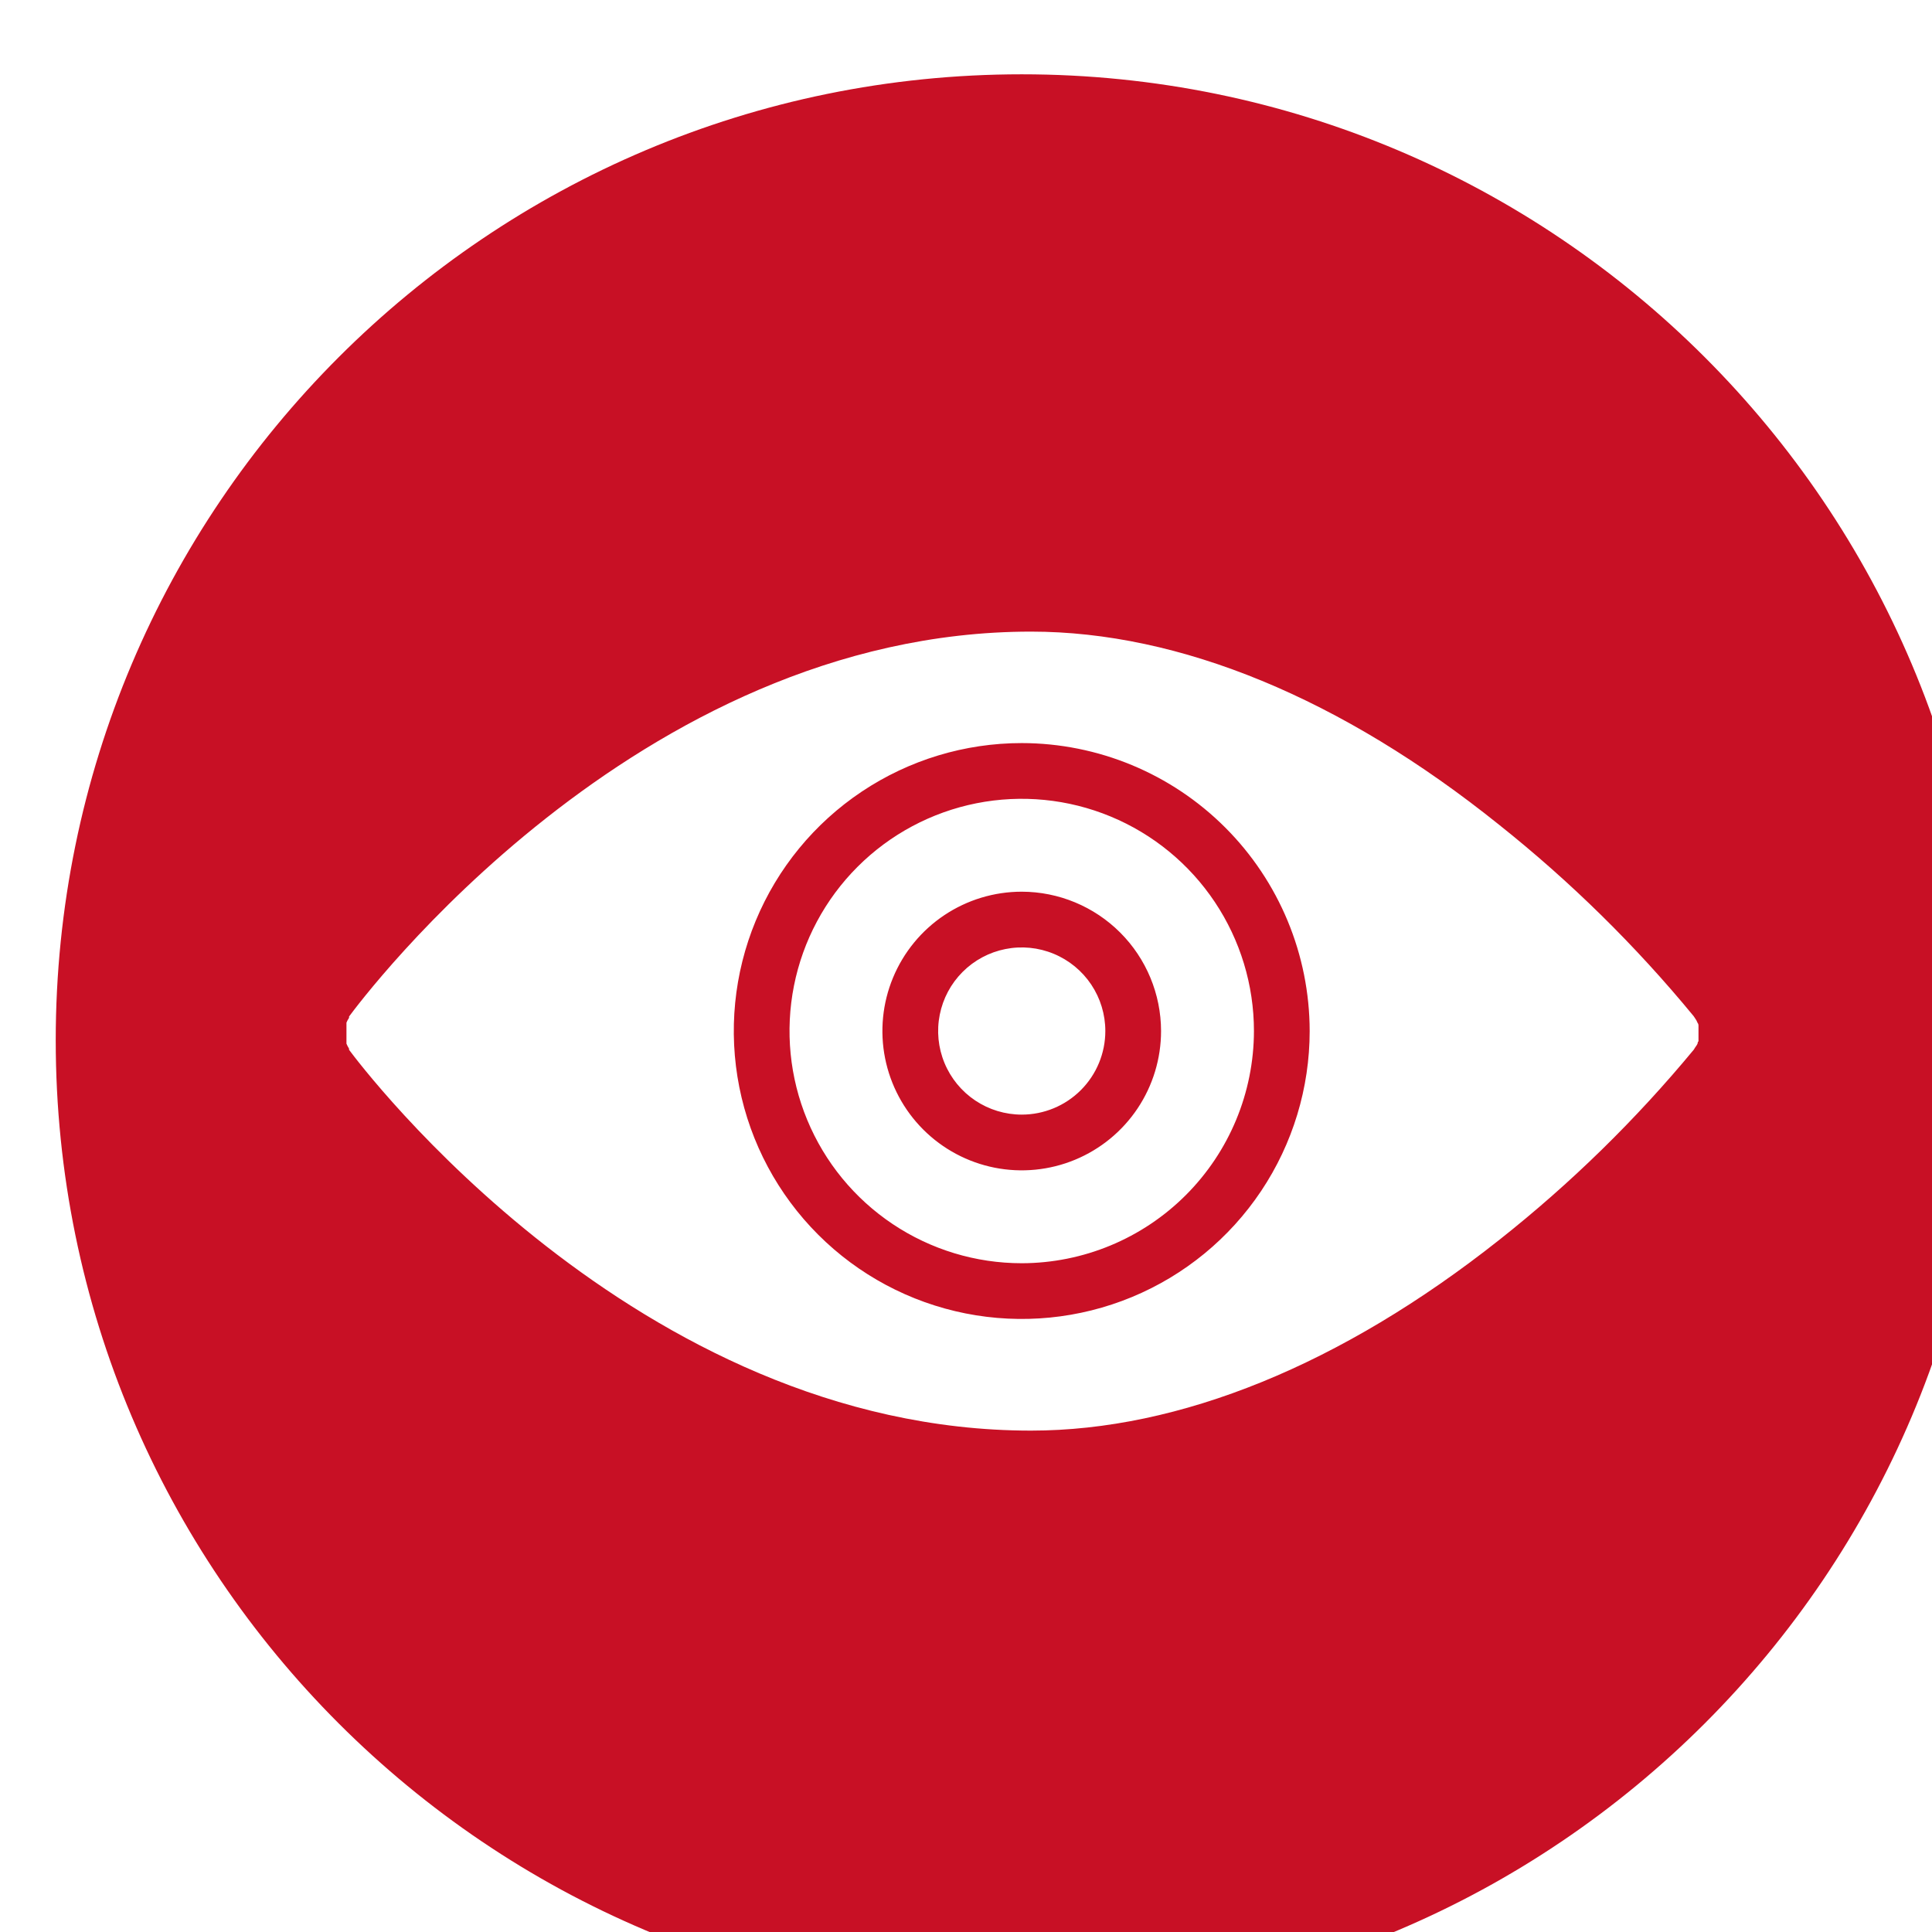
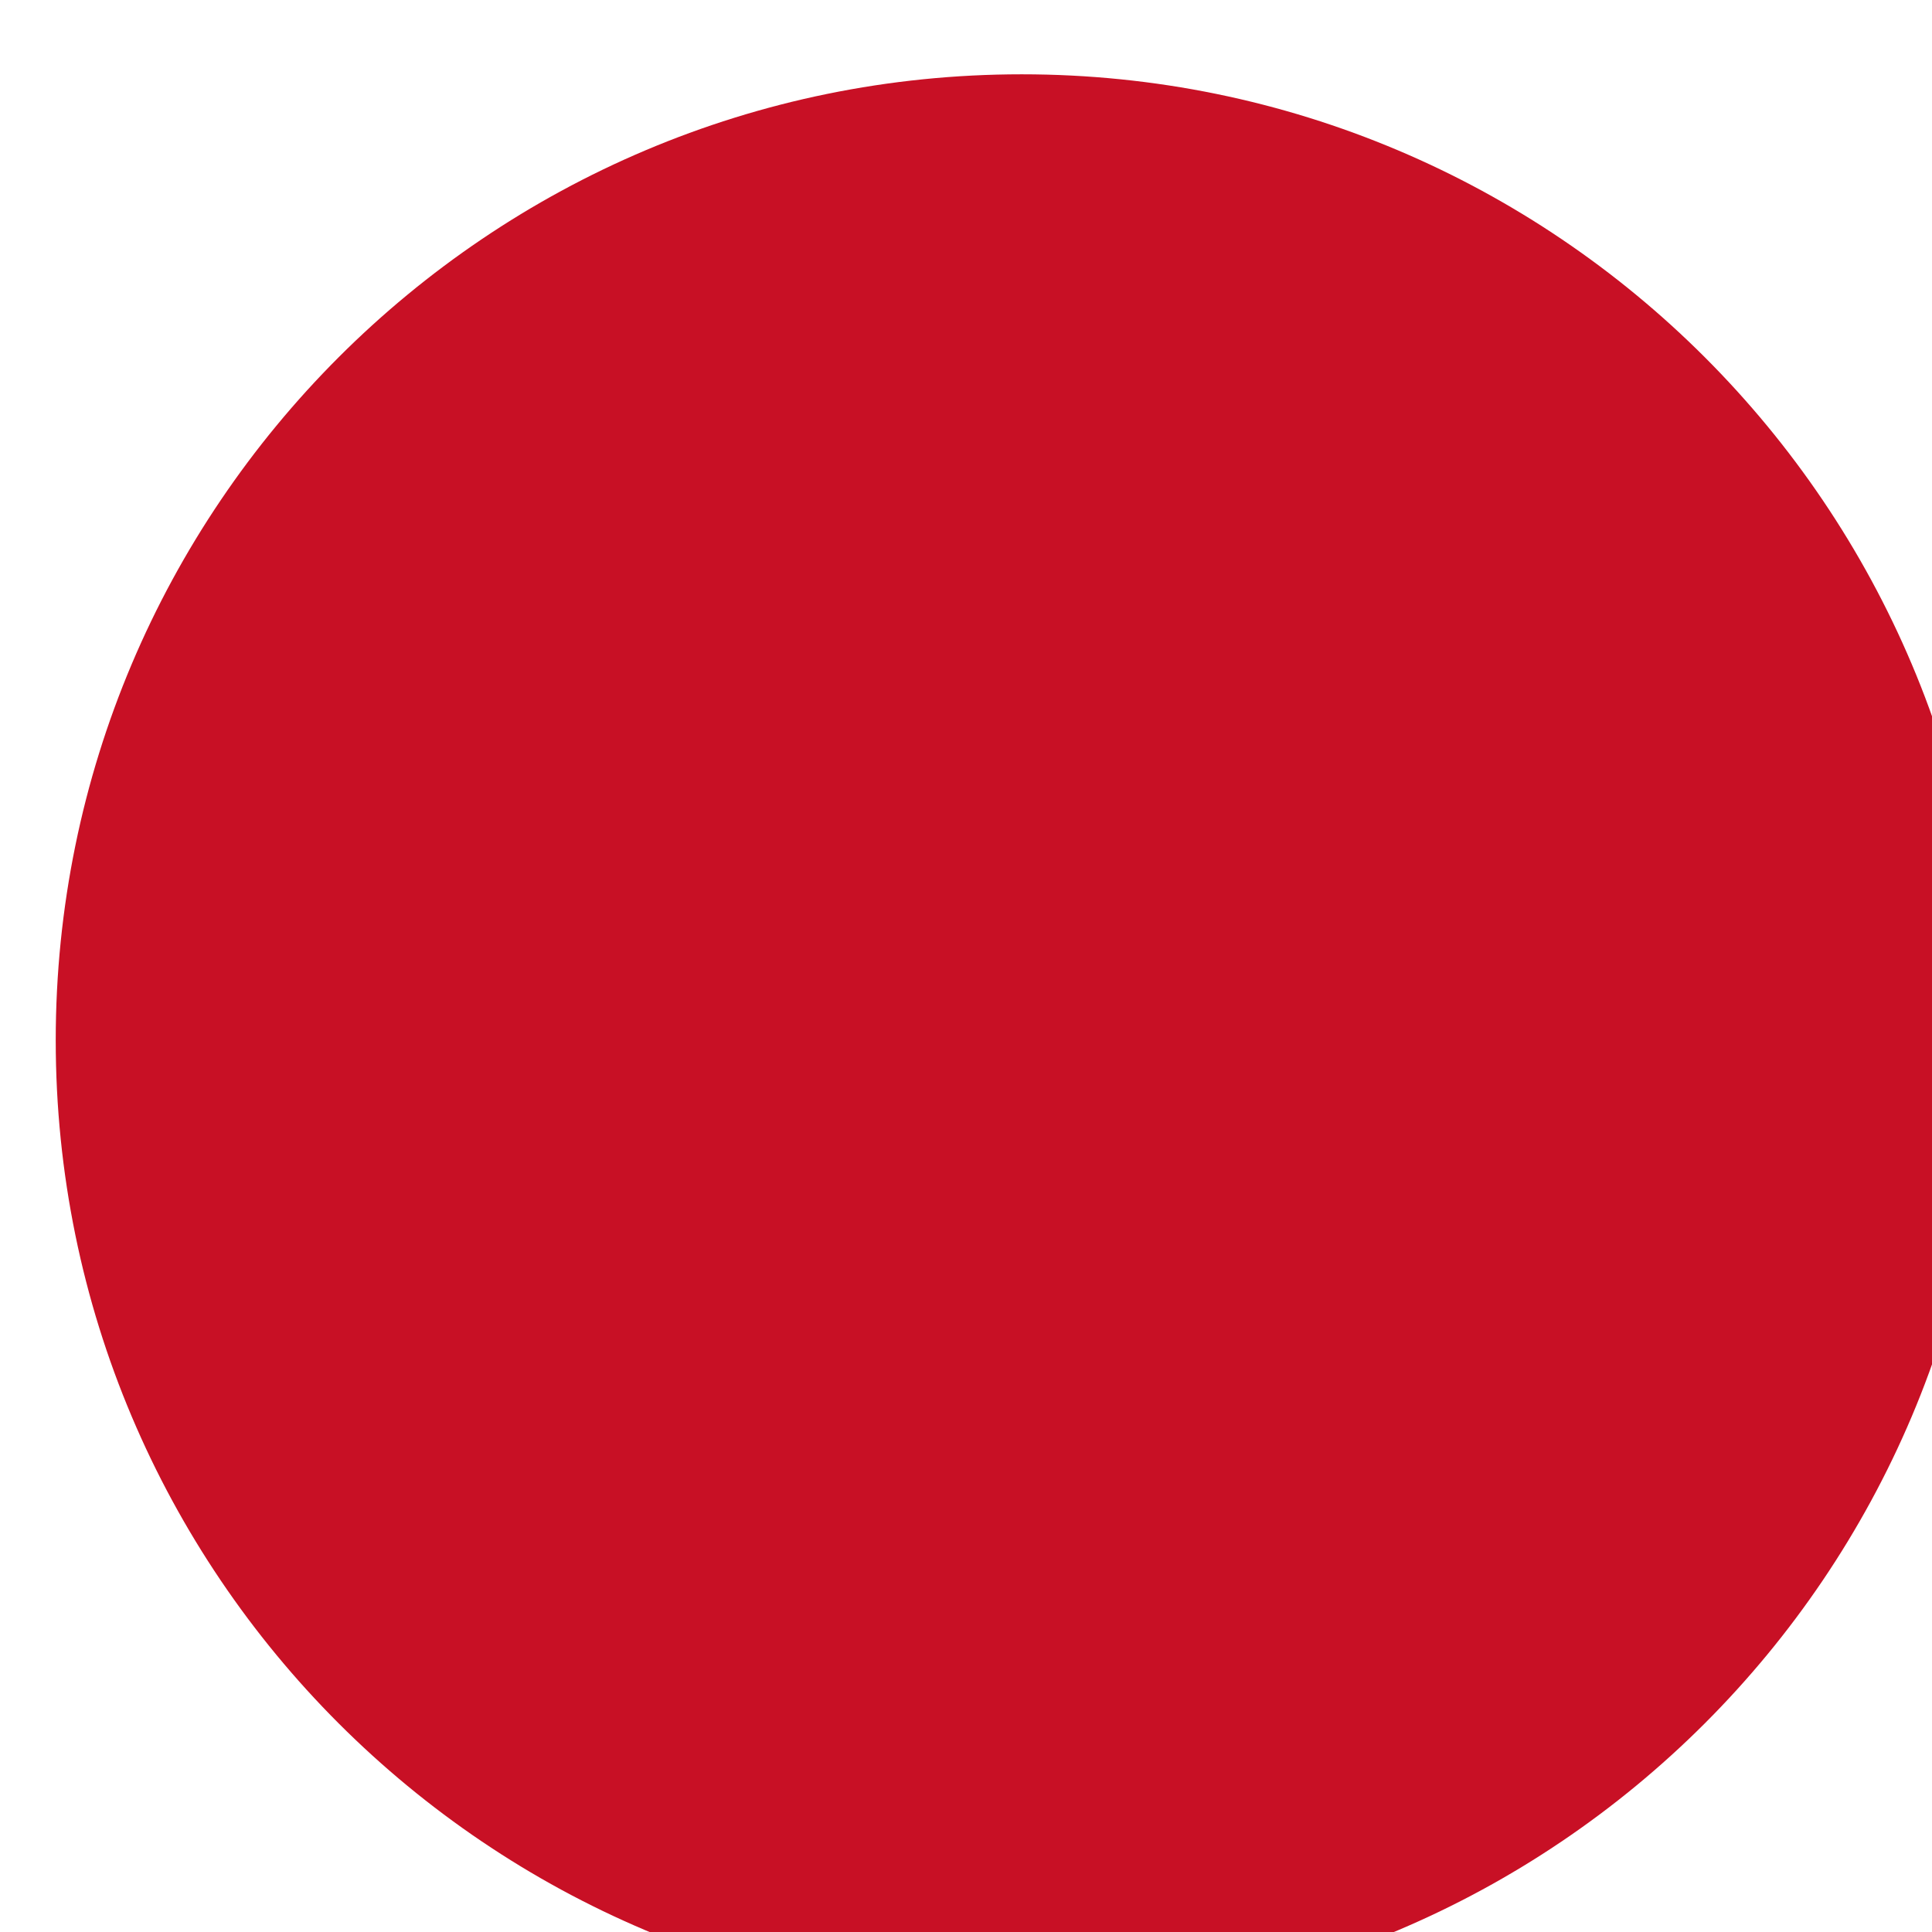
<svg xmlns="http://www.w3.org/2000/svg" width="104" height="104" viewBox="0 0 104 104" fill="none">
  <g clip-path="url(#clip0_544_14)">
    <g filter="url(#filter0_i_544_14)">
      <path d="M52 104C80.719 104 104 80.719 104 52C104 23.281 80.719 0 52 0C23.281 0 0 23.281 0 52C0 80.719 23.281 104 52 104Z" fill="#C81025" />
    </g>
    <g filter="url(#filter1_i_544_14)">
-       <path fill-rule="evenodd" clip-rule="evenodd" d="M88.43 52.05C88.38 52.09 88.38 52.18 88.38 52.18L88.33 52.27L88.24 52.4L88.18 52.5C85.06 56.272 81.551 59.705 77.71 62.74C69.22 69.46 60.5 73.01 52.5 73.01C31.21 73.01 16.41 53.35 15.79 52.51V52.45L15.71 52.31L15.65 52.18V52.04C15.648 51.993 15.648 51.947 15.65 51.9V51.76V51.62V51.47V51.33C15.648 51.28 15.648 51.23 15.65 51.18V51.05L15.71 50.92L15.79 50.79V50.72C16.41 49.88 31.21 30 52.5 30C60.51 30 69.22 33.59 77.7 40.4C81.542 43.457 85.051 46.909 88.17 50.7L88.23 50.79L88.32 50.93L88.38 51.06C88.43 51.11 88.43 51.2 88.43 51.2C88.433 51.247 88.433 51.293 88.43 51.34V51.48V51.62V51.77V51.9C88.433 51.95 88.433 52 88.43 52.05ZM52 36C48.934 36 45.938 36.909 43.389 38.612C40.84 40.315 38.853 42.736 37.68 45.568C36.507 48.401 36.2 51.517 36.798 54.524C37.396 57.531 38.872 60.292 41.04 62.46C43.208 64.628 45.969 66.104 48.976 66.702C51.983 67.3 55.099 66.993 57.932 65.82C60.764 64.647 63.185 62.66 64.888 60.111C66.591 57.562 67.5 54.566 67.5 51.5C67.495 47.391 65.86 43.451 62.954 40.546C60.049 37.64 56.109 36.005 52 36ZM52 64C49.528 64 47.111 63.267 45.055 61.893C43 60.52 41.398 58.568 40.452 56.283C39.505 53.999 39.258 51.486 39.74 49.061C40.222 46.637 41.413 44.409 43.161 42.661C44.909 40.913 47.137 39.722 49.561 39.24C51.986 38.758 54.499 39.005 56.784 39.952C59.068 40.898 61.02 42.5 62.393 44.555C63.767 46.611 64.5 49.028 64.5 51.5C64.495 54.814 63.176 57.99 60.833 60.333C58.49 62.676 55.314 63.995 52 64ZM52 44C50.517 44 49.067 44.44 47.833 45.264C46.6 46.088 45.639 47.259 45.071 48.63C44.503 50 44.355 51.508 44.644 52.963C44.934 54.418 45.648 55.754 46.697 56.803C47.746 57.852 49.082 58.566 50.537 58.856C51.992 59.145 53.5 58.997 54.87 58.429C56.241 57.861 57.412 56.9 58.236 55.667C59.06 54.433 59.5 52.983 59.5 51.5C59.497 49.512 58.706 47.606 57.3 46.2C55.894 44.794 53.988 44.003 52 44ZM52 56C51.11 56 50.24 55.736 49.5 55.242C48.76 54.747 48.183 54.044 47.843 53.222C47.502 52.4 47.413 51.495 47.587 50.622C47.76 49.749 48.189 48.947 48.818 48.318C49.447 47.689 50.249 47.26 51.122 47.087C51.995 46.913 52.9 47.002 53.722 47.343C54.544 47.683 55.247 48.26 55.742 49C56.236 49.74 56.5 50.61 56.5 51.5C56.5 52.694 56.026 53.838 55.182 54.682C54.338 55.526 53.194 56 52 56Z" fill="white" />
-     </g>
+       </g>
  </g>
  <defs>
    <filter id="filter0_i_544_14" x="0" y="0" width="107" height="108" filterUnits="userSpaceOnUse" color-interpolation-filters="sRGB">
      <feFlood flood-opacity="0" result="BackgroundImageFix" />
      <feBlend mode="normal" in="SourceGraphic" in2="BackgroundImageFix" result="shape" />
      <feColorMatrix in="SourceAlpha" type="matrix" values="0 0 0 0 0 0 0 0 0 0 0 0 0 0 0 0 0 0 127 0" result="hardAlpha" />
      <feOffset dx="3" dy="4" />
      <feGaussianBlur stdDeviation="2" />
      <feComposite in2="hardAlpha" operator="arithmetic" k2="-1" k3="1" />
      <feColorMatrix type="matrix" values="0 0 0 0 0.389 0 0 0 0 0.092 0 0 0 0 0.092 0 0 0 0.75 0" />
      <feBlend mode="normal" in2="shape" result="effect1_innerShadow_544_14" />
    </filter>
    <filter id="filter1_i_544_14" x="15.648" y="30" width="75.784" height="47.01" filterUnits="userSpaceOnUse" color-interpolation-filters="sRGB">
      <feFlood flood-opacity="0" result="BackgroundImageFix" />
      <feBlend mode="normal" in="SourceGraphic" in2="BackgroundImageFix" result="shape" />
      <feColorMatrix in="SourceAlpha" type="matrix" values="0 0 0 0 0 0 0 0 0 0 0 0 0 0 0 0 0 0 127 0" result="hardAlpha" />
      <feOffset dx="3" dy="4" />
      <feGaussianBlur stdDeviation="2" />
      <feComposite in2="hardAlpha" operator="arithmetic" k2="-1" k3="1" />
      <feColorMatrix type="matrix" values="0 0 0 0 0.389 0 0 0 0 0.092 0 0 0 0 0.092 0 0 0 0.75 0" />
      <feBlend mode="normal" in2="shape" result="effect1_innerShadow_544_14" />
    </filter>
    <clipPath id="clip0_544_14">
      <rect width="104" height="104" fill="white" />
    </clipPath>
  </defs>
</svg>